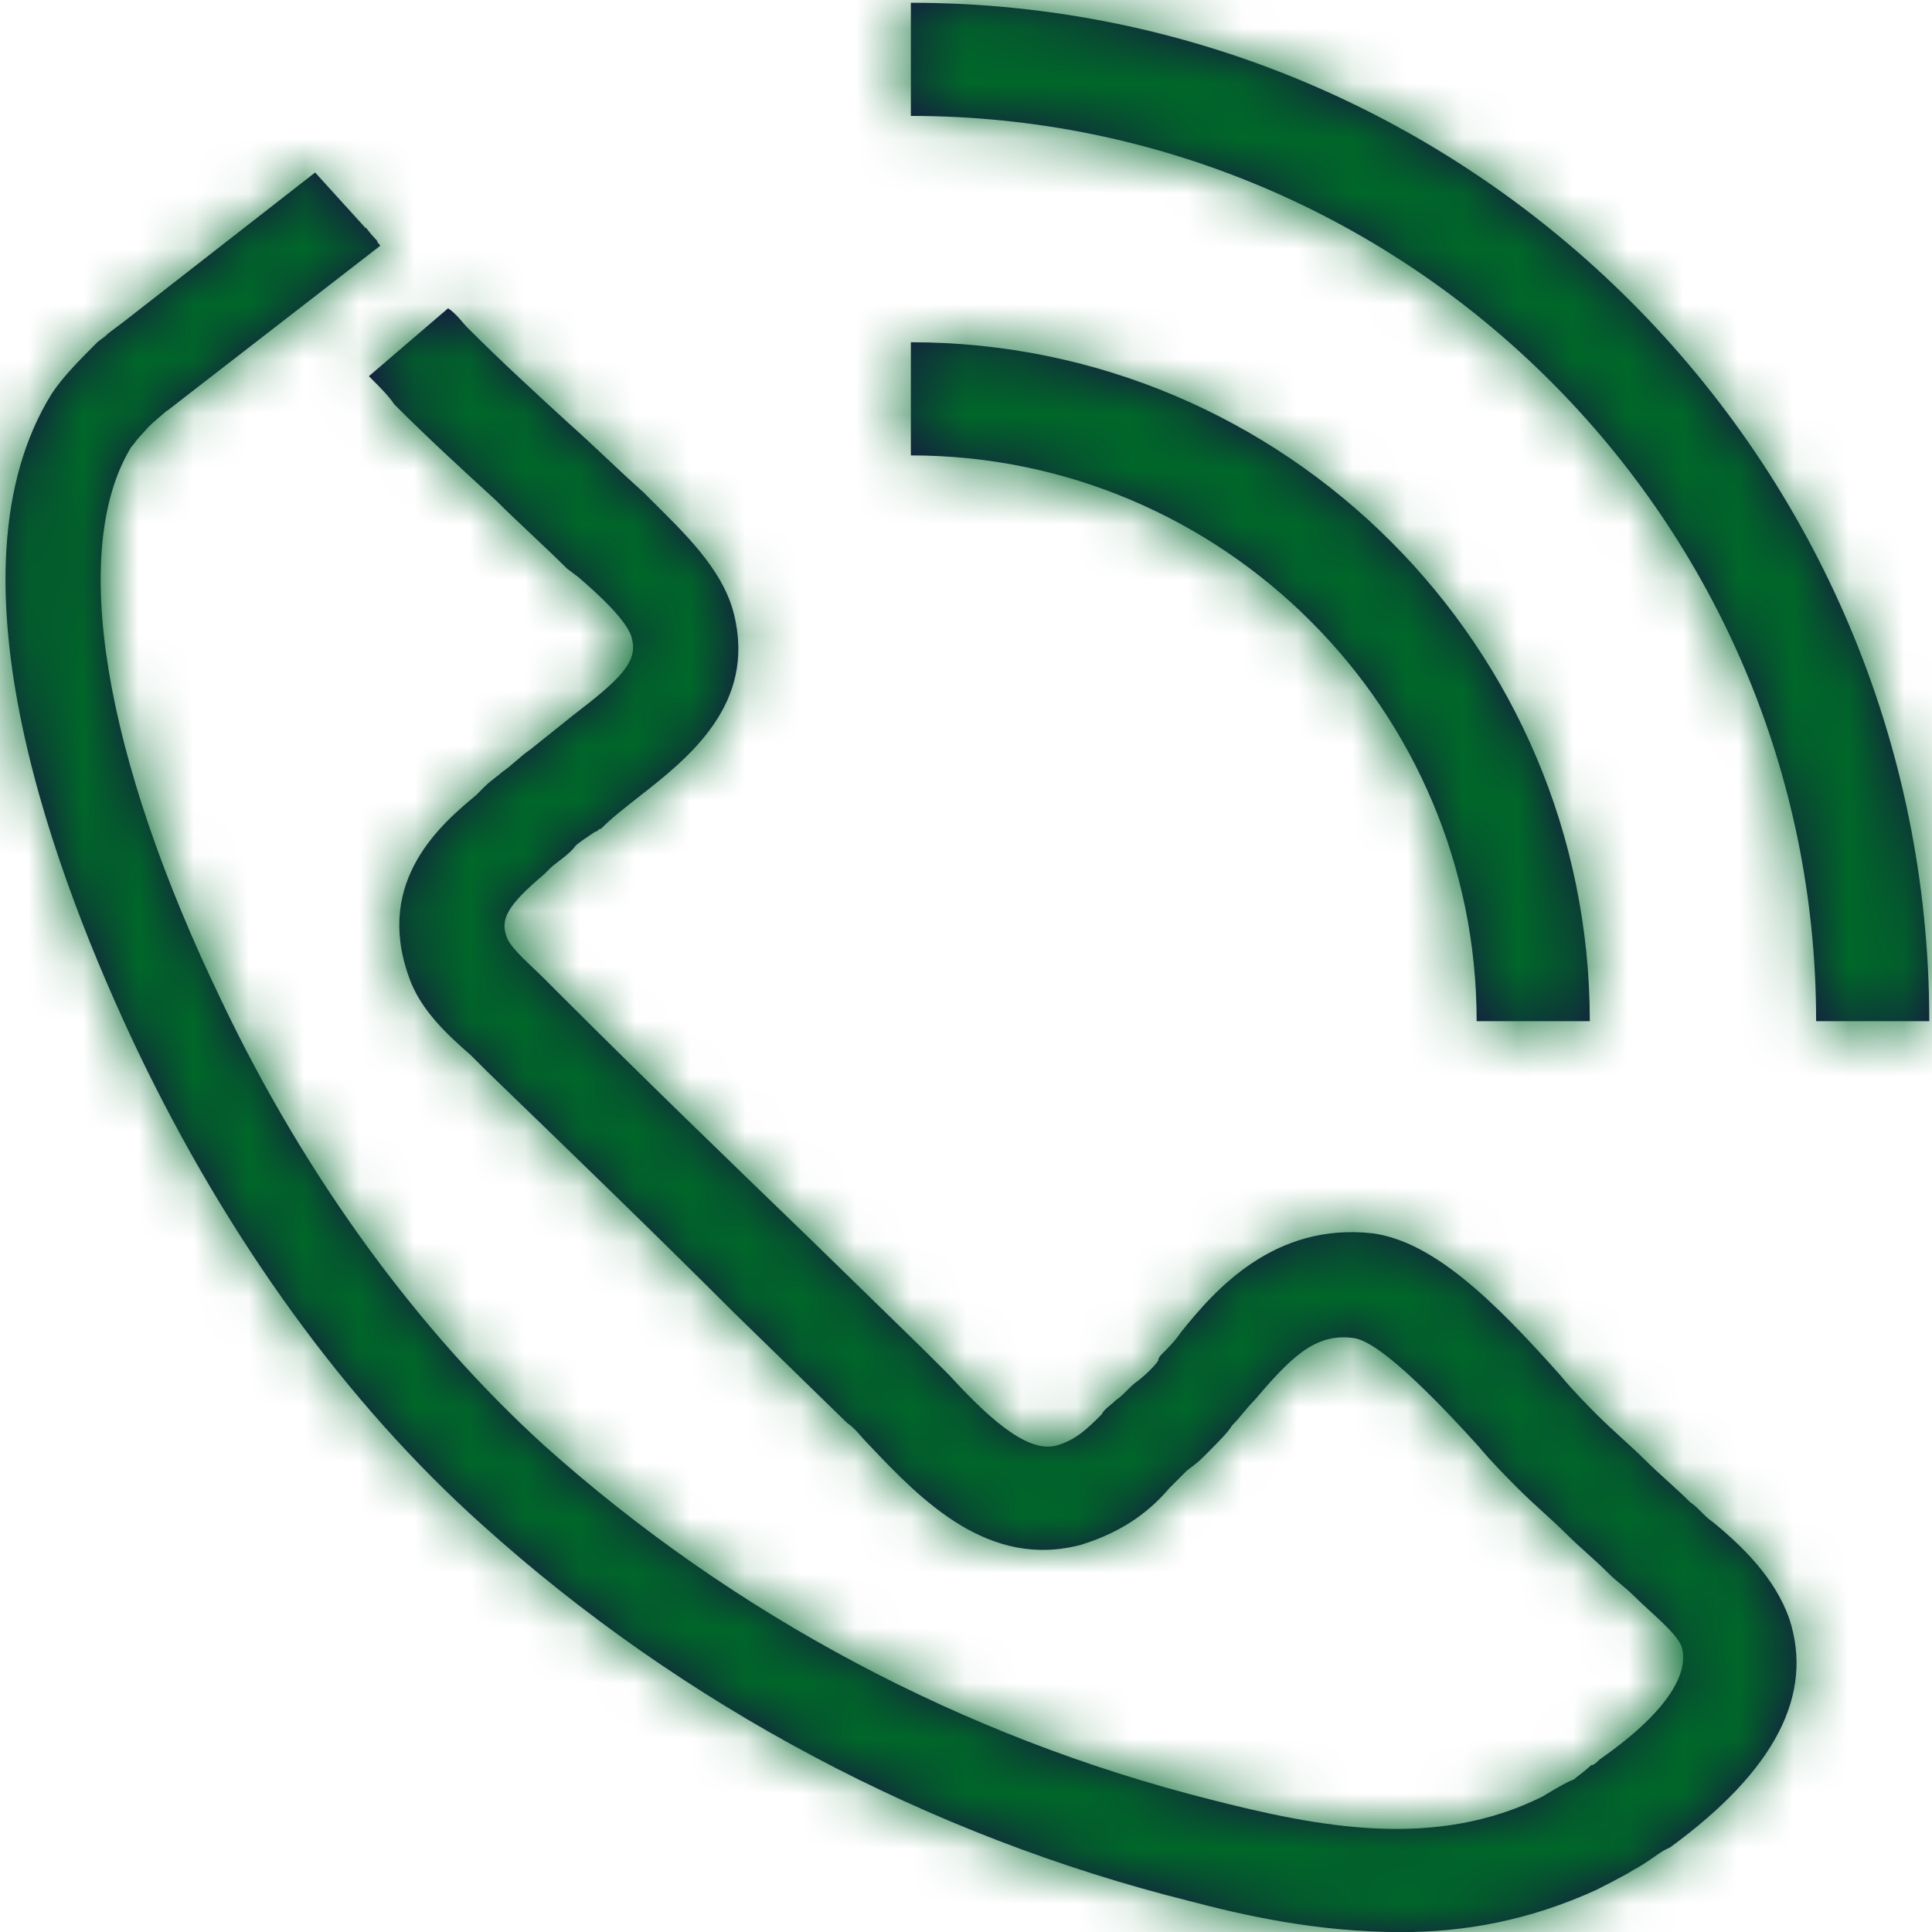
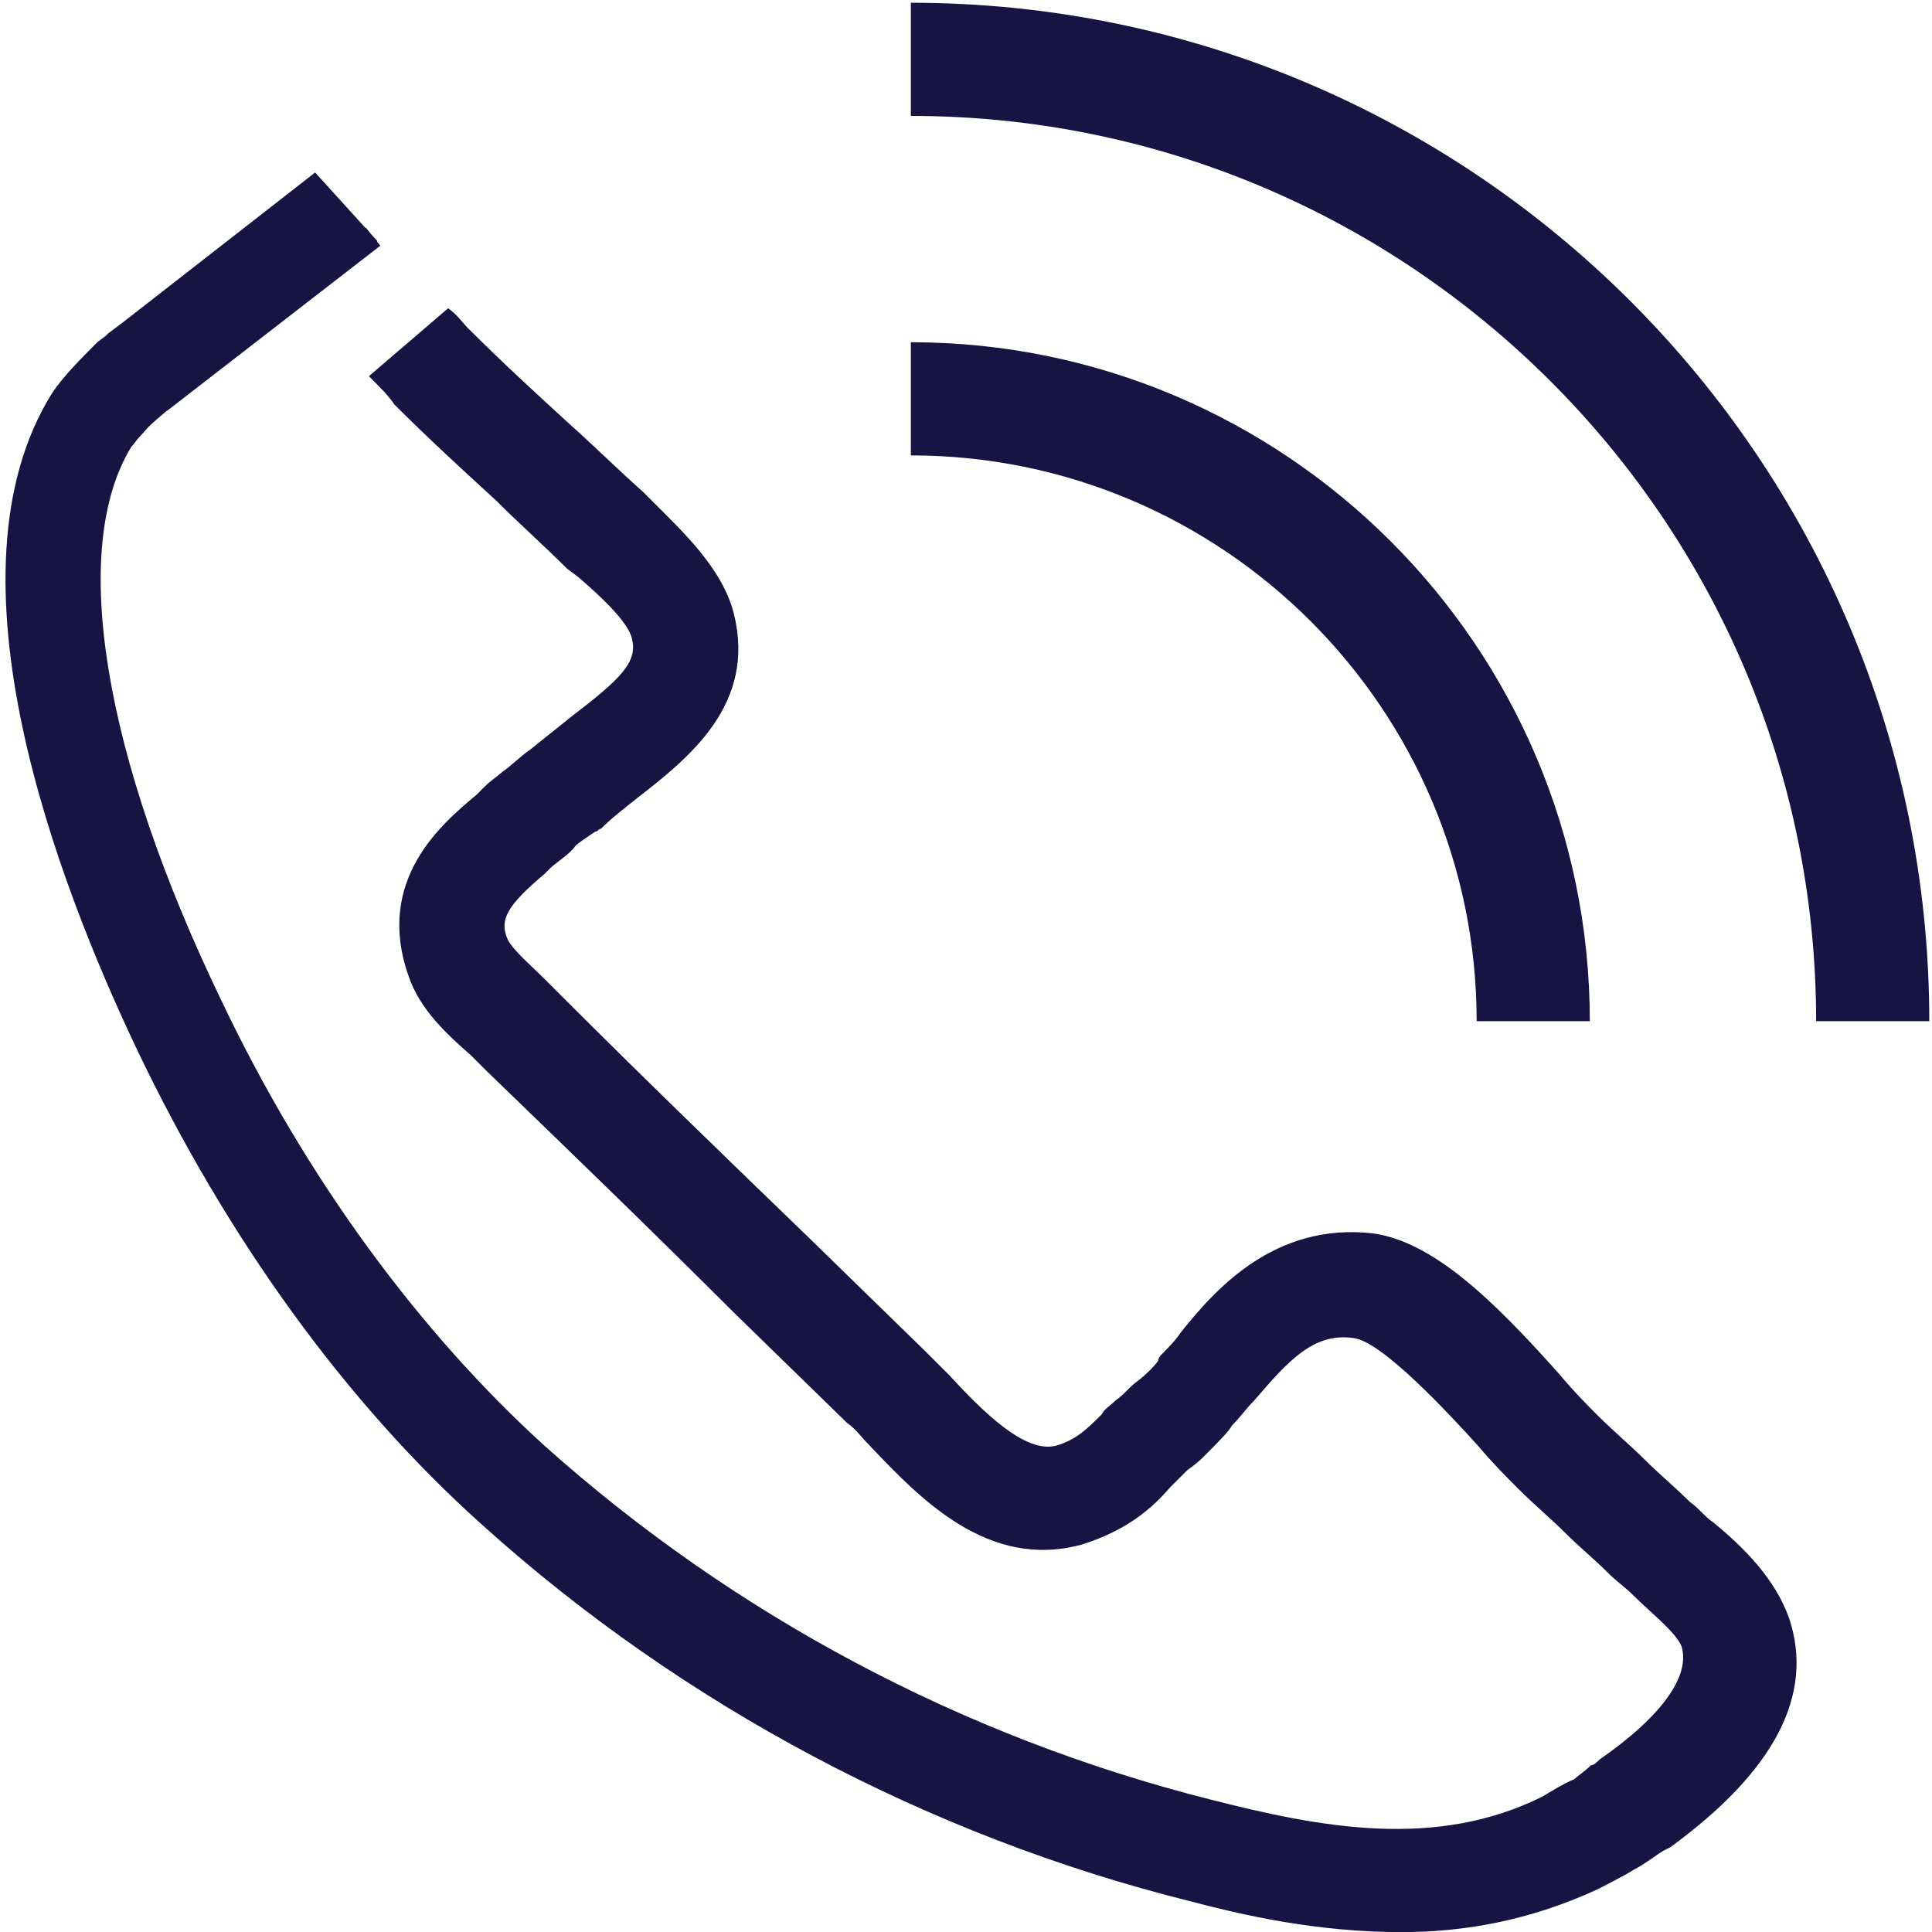
<svg xmlns="http://www.w3.org/2000/svg" xmlns:xlink="http://www.w3.org/1999/xlink" width="35px" height="35px" viewBox="0 0 35 35" version="1.1">
  <title>icon</title>
  <desc>Created with Sketch.</desc>
  <defs>
    <path d="M30.751,20.5 C30.751,14.848 26.153,10.25 20.501,10.25 L20.501,8.2 C27.283,8.2 32.801,13.718 32.801,20.5 L30.751,20.5 Z M20.501,2.05 C30.675,2.05 38.951,10.326 38.951,20.5 L36.901,20.5 C36.901,11.457 29.544,4.1 20.501,4.1 L20.501,2.05 Z M36.411,31.314 C36.872,32.697 36.155,34.081 34.258,35.465 L34.156,35.516 C34.053,35.568 33.797,35.773 33.592,35.875 C33.438,35.977 32.925,36.234 32.925,36.234 C31.696,36.797 30.517,37.002 29.39,37.002 C27.852,37.002 26.519,36.695 25.546,36.439 C20.831,35.26 16.372,32.903 12.733,29.622 C10.273,27.419 8.121,24.446 6.481,21.012 C5.046,17.989 2.893,12.402 4.943,9.123 C5.148,8.815 5.456,8.508 5.763,8.2 L5.968,8.046 C5.968,8.046 5.865,8.098 5.763,8.2 L5.815,8.149 L6.225,7.841 L9.709,5.125 L10.622,6.131 L10.629,6.125 L10.721,6.24 L10.838,6.369 L10.829,6.375 L10.89,6.451 L7.025,9.444 L7.022,9.441 C6.925,9.523 6.757,9.666 6.686,9.738 C6.611,9.826 6.579,9.857 6.518,9.924 C6.462,9.985 6.427,10.048 6.378,10.096 C5.251,11.941 5.865,15.682 8.018,20.141 C9.556,23.37 11.606,26.137 13.861,28.188 C17.295,31.262 21.446,33.466 25.905,34.594 C27.903,35.106 30.005,35.516 31.952,34.542 C31.952,34.542 32.362,34.286 32.515,34.235 C32.567,34.184 32.721,34.081 32.823,33.979 C32.875,33.979 32.925,33.928 32.977,33.876 C34.156,33.056 34.617,32.339 34.463,31.826 C34.361,31.57 33.9,31.211 33.592,30.904 C33.438,30.75 33.284,30.648 33.131,30.494 C32.875,30.238 32.618,30.032 32.362,29.776 C32.106,29.52 31.798,29.264 31.49,28.956 C31.286,28.751 31.03,28.495 30.773,28.188 C30.261,27.624 29.031,26.291 28.518,26.24 C27.8,26.137 27.34,26.65 26.725,27.367 C26.571,27.521 26.468,27.675 26.315,27.829 C26.263,27.931 26.058,28.136 25.802,28.392 C25.648,28.546 25.546,28.598 25.494,28.649 C25.494,28.649 25.443,28.7 25.392,28.751 C25.34,28.802 25.238,28.905 25.187,28.956 C24.88,29.315 24.418,29.725 23.598,29.981 C21.907,30.442 20.677,29.161 19.755,28.188 C19.601,28.034 19.498,27.88 19.345,27.777 L17.295,25.779 C15.808,24.293 14.322,22.858 12.836,21.422 C12.733,21.32 12.631,21.218 12.528,21.115 C12.118,20.756 11.606,20.295 11.401,19.68 C10.786,17.938 12.015,16.913 12.631,16.4 L12.733,16.297 L12.784,16.246 C12.887,16.144 13.04,16.041 13.092,15.99 C13.246,15.887 13.451,15.682 13.605,15.58 L14.373,14.965 C15.245,14.299 15.552,13.991 15.45,13.581 C15.398,13.274 14.834,12.761 14.476,12.454 L14.271,12.3 C13.861,11.89 13.4,11.48 12.99,11.07 C12.375,10.506 11.759,9.943 11.145,9.328 C11.042,9.174 10.888,9.02 10.734,8.866 L10.683,8.815 L12.118,7.585 C12.272,7.688 12.375,7.841 12.477,7.944 C13.092,8.559 13.707,9.123 14.322,9.686 C14.783,10.096 15.193,10.506 15.655,10.916 L15.808,11.07 C16.372,11.634 17.09,12.3 17.295,13.12 C17.705,14.76 16.475,15.734 15.552,16.451 C15.296,16.656 15.09,16.81 14.886,17.015 C14.834,17.015 14.834,17.066 14.783,17.066 C14.63,17.169 14.476,17.271 14.425,17.323 C14.322,17.476 14.065,17.63 13.963,17.733 L13.861,17.835 C13.195,18.399 13.04,18.655 13.195,19.014 C13.297,19.219 13.605,19.475 13.861,19.731 L14.22,20.09 C15.655,21.525 17.14,22.96 18.678,24.446 L20.728,26.445 C20.882,26.599 21.036,26.753 21.19,26.906 C21.805,27.573 22.573,28.341 23.137,28.188 C23.496,28.085 23.7,27.88 23.957,27.624 C24.008,27.521 24.111,27.47 24.213,27.367 C24.367,27.265 24.469,27.111 24.623,27.009 C24.88,26.804 24.982,26.65 24.982,26.65 C24.982,26.599 25.033,26.547 25.033,26.547 C25.136,26.445 25.29,26.291 25.392,26.137 C26.007,25.369 27.083,24.139 28.877,24.344 C29.953,24.497 31.03,25.523 32.259,26.906 C32.515,27.214 32.772,27.47 32.925,27.624 C33.233,27.931 33.54,28.188 33.797,28.444 C34.053,28.7 34.361,28.956 34.617,29.212 C34.771,29.315 34.873,29.469 35.027,29.571 C35.59,30.032 36.155,30.596 36.411,31.314 Z" id="path-1" />
  </defs>
  <g id="DSK-Asistencias" stroke="none" stroke-width="1" fill="none" fill-rule="evenodd">
    <g id="Asistencias-Copy" transform="translate(-1040, -845)">
      <g id="Group-8" transform="translate(929, 799)">
        <g id="Group-Copy-2" transform="translate(98, 32)">
          <g id="Elements-/-Icon-/-Liberty-/-Call" transform="translate(9, 12)">
            <mask id="mask-2" fill="white">
              <use xlink:href="#path-1" />
            </mask>
            <use id="Combined-Shape" fill="#171343" fill-rule="evenodd" xlink:href="#path-1" />
            <g id="Elements-/-Color-/-Principal-/-Yellow-4-Copy-2" mask="url(#mask-2)" fill="#006729" fill-rule="evenodd">
-               <rect id="Rectangle" x="0" y="0" width="41" height="41" />
-             </g>
+               </g>
          </g>
        </g>
      </g>
    </g>
  </g>
</svg>